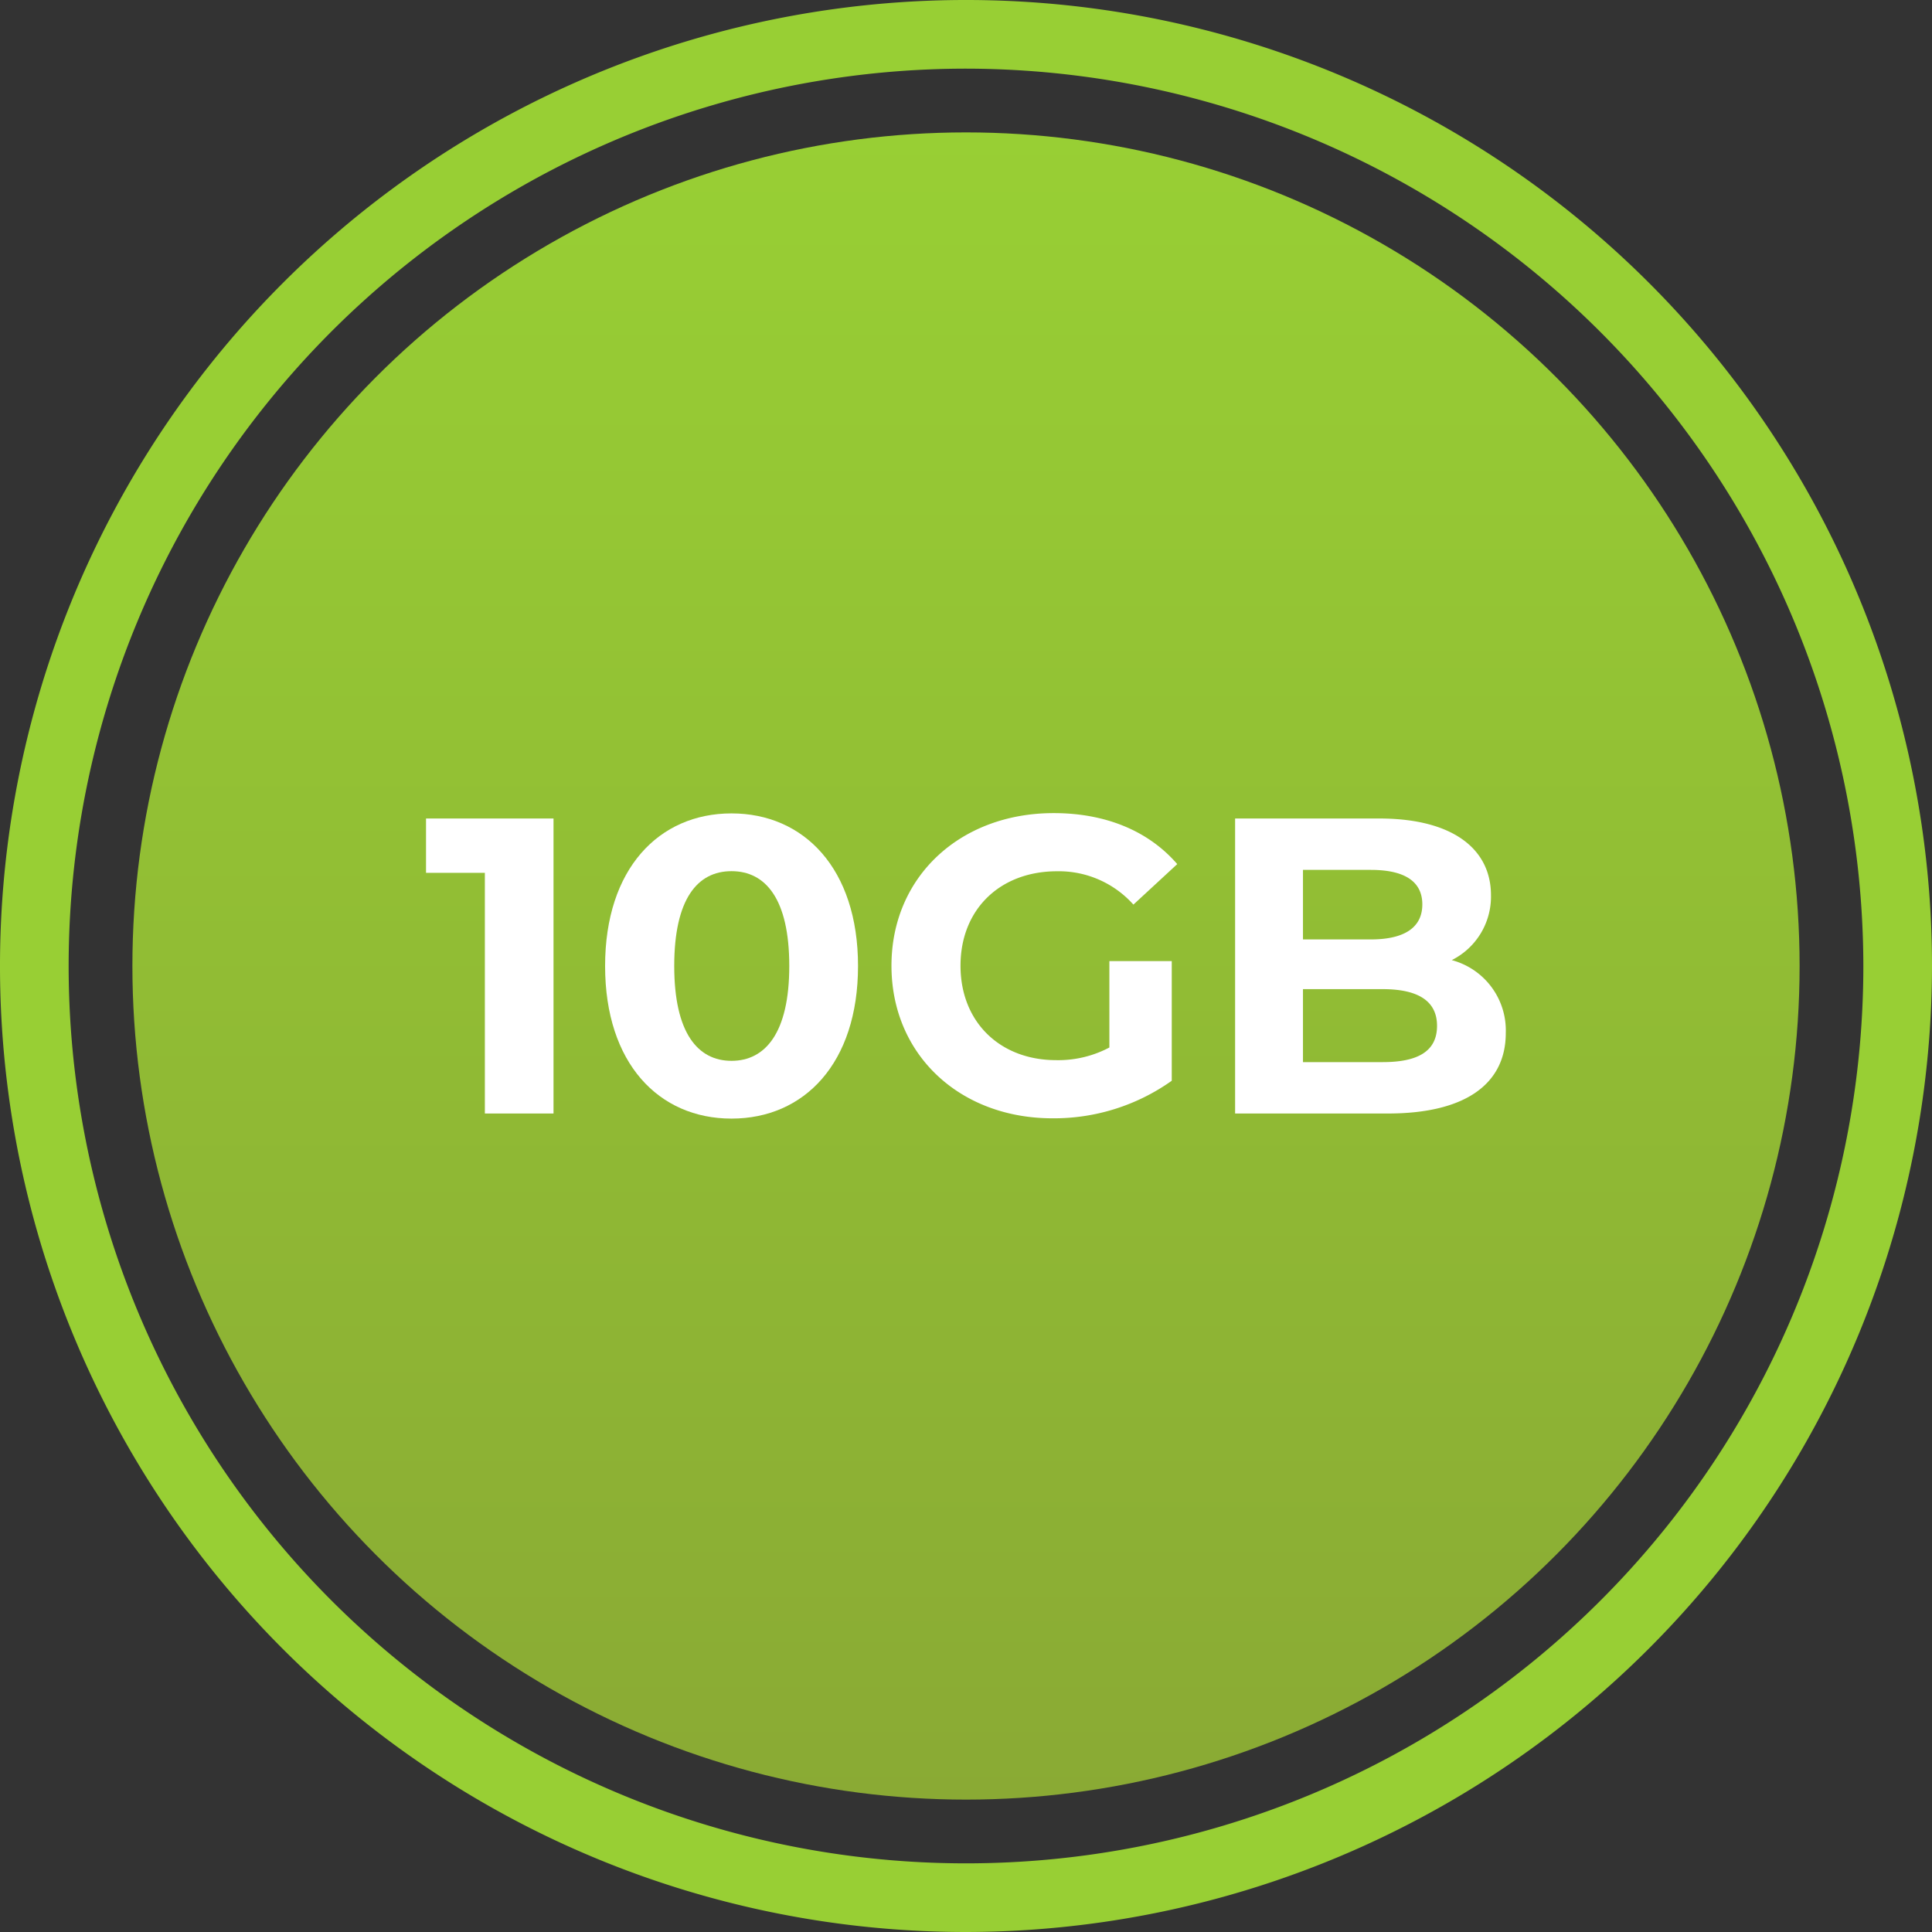
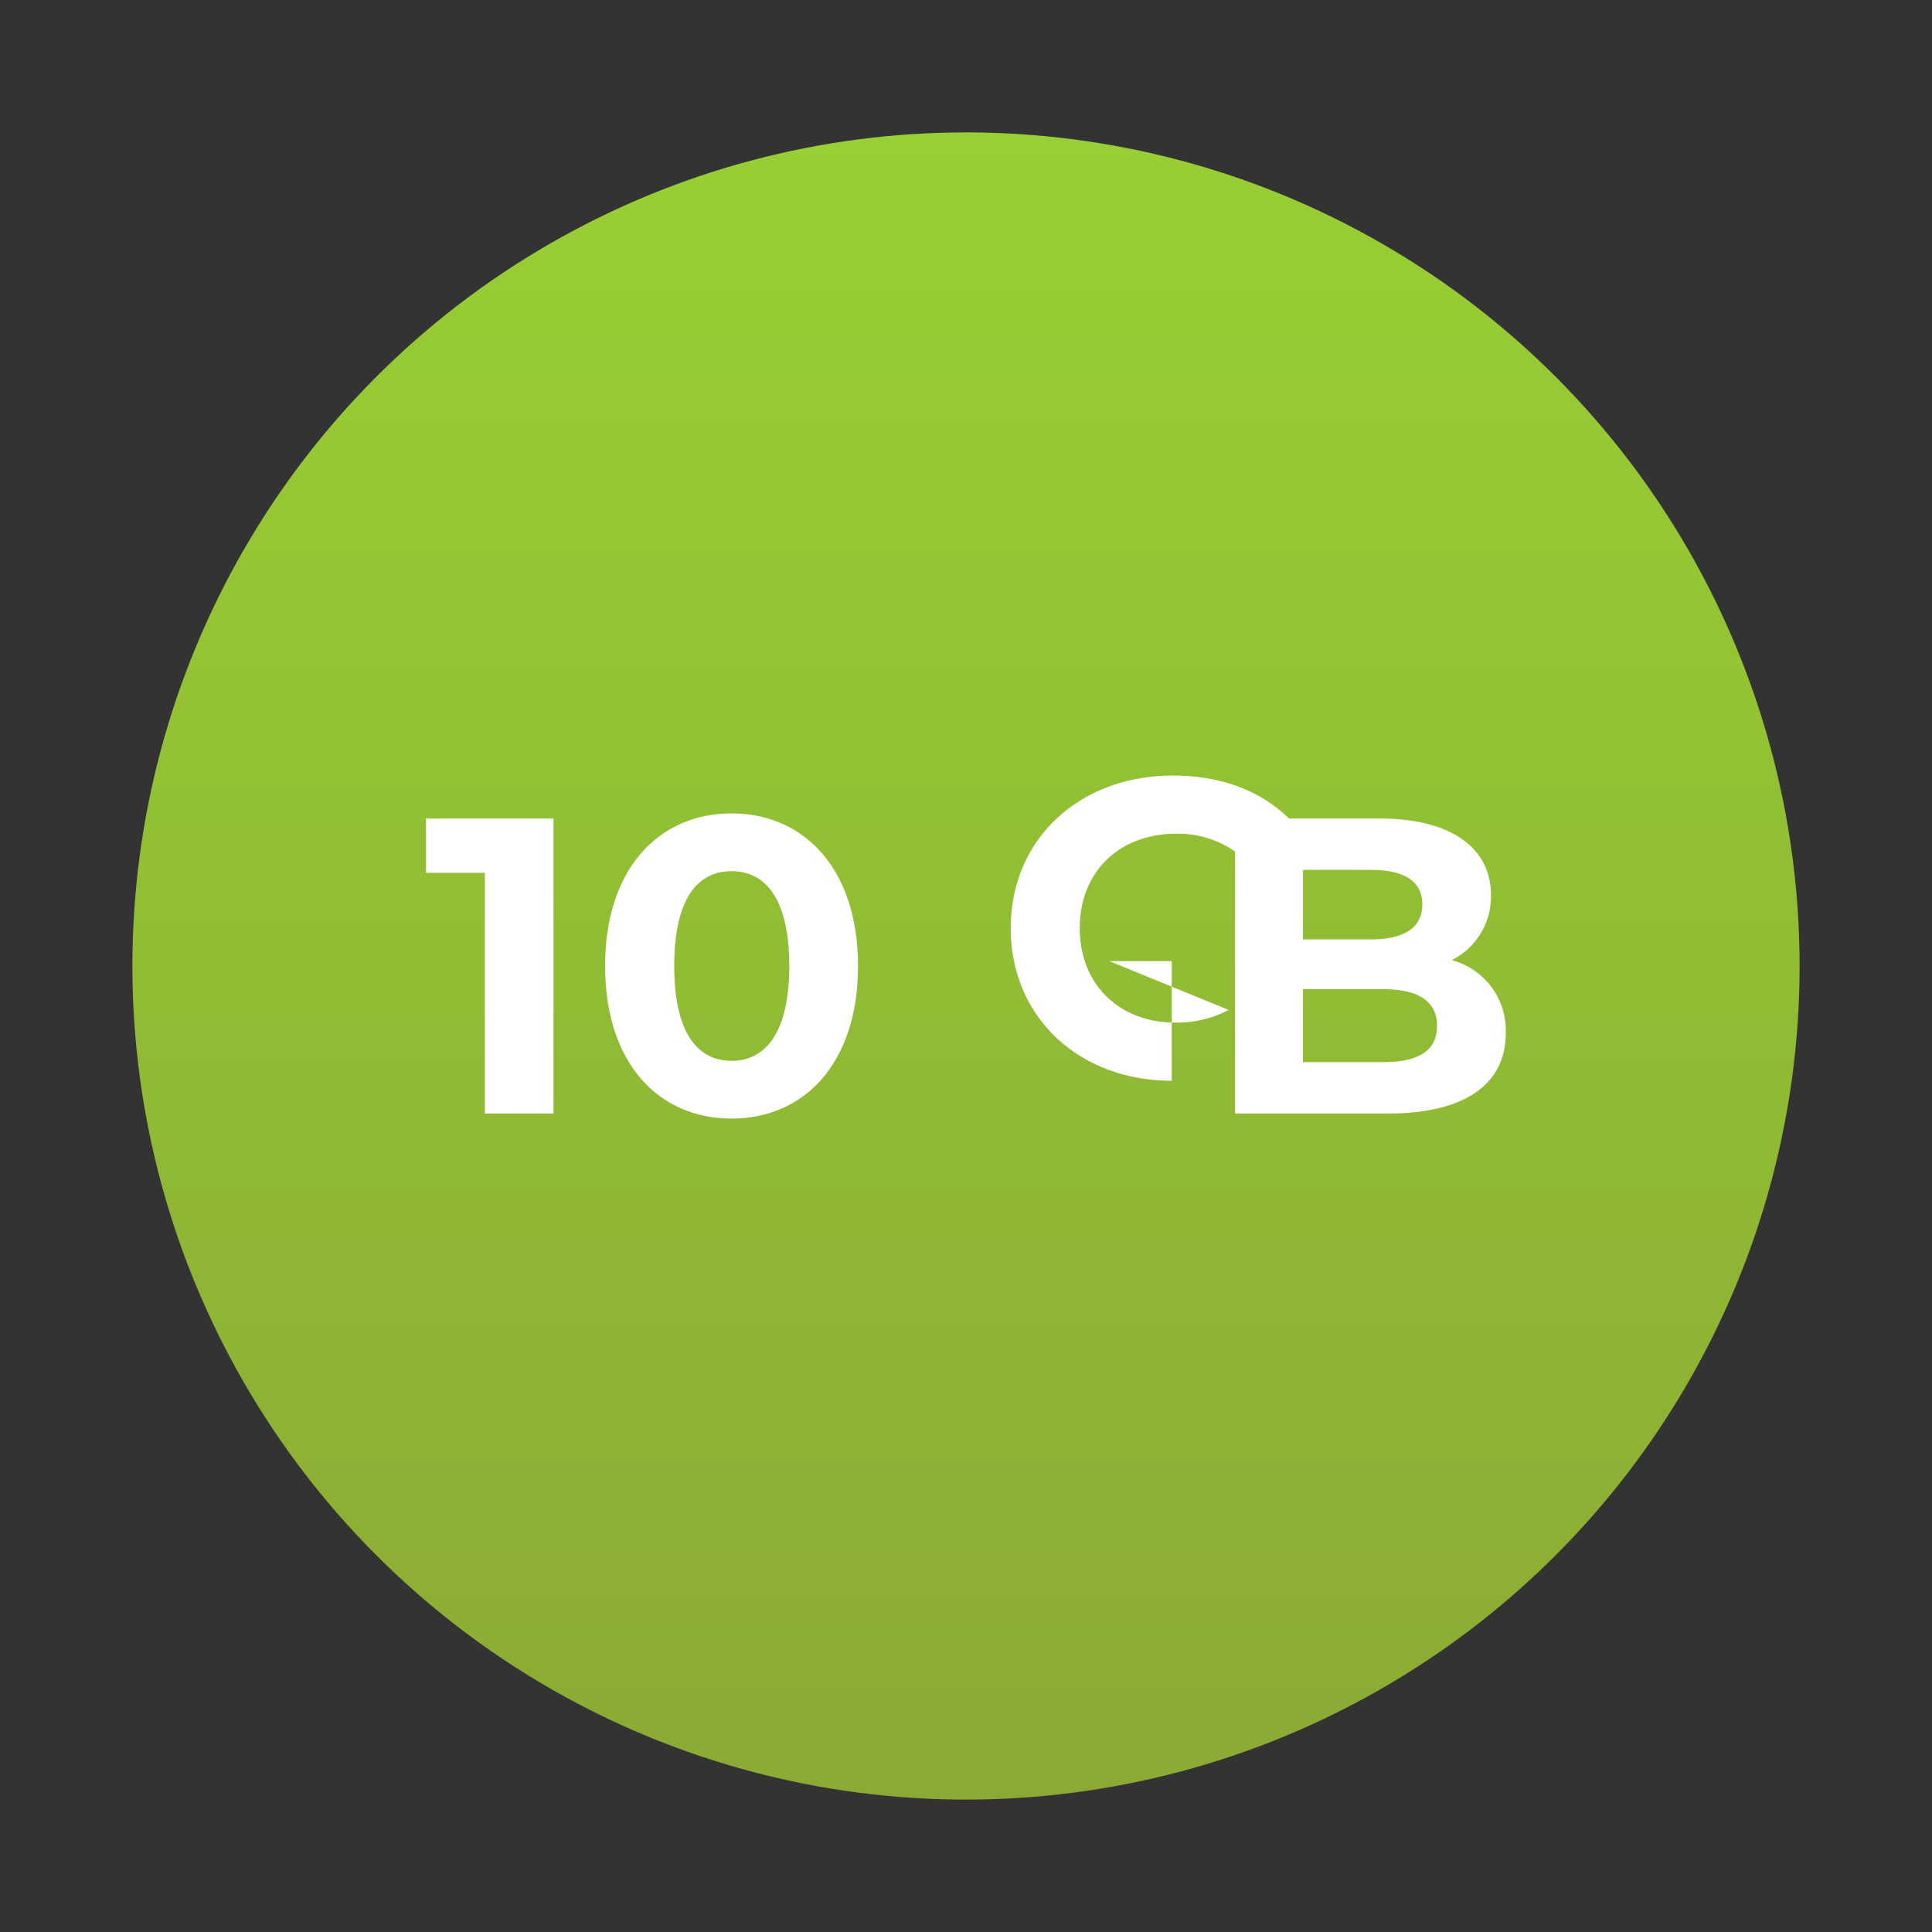
<svg xmlns="http://www.w3.org/2000/svg" id="Capa_1" data-name="Capa 1" viewBox="0 0 197 197">
  <rect x="0" y="0" width="197" height="197" fill="#333333" stroke="none" />
  <defs>
    <style>.cls-1{fill:#98cf34;}.cls-2{fill:url(#Degradado_sin_nombre_111);}.cls-3{fill:#fff;}</style>
    <linearGradient id="Degradado_sin_nombre_111" x1="98.5" y1="13.5" x2="98.5" y2="183.5" gradientUnits="userSpaceOnUse">
      <stop offset="0" stop-color="#98cf34" />
      <stop offset="1" stop-color="#8aaa34" />
    </linearGradient>
  </defs>
  <title>planes-reseller</title>
-   <path class="cls-1" d="M98.5,197A98.5,98.5,0,1,1,197,98.5,98.62,98.62,0,0,1,98.5,197Zm0-190A91.5,91.5,0,1,0,190,98.5,91.61,91.61,0,0,0,98.5,7Z" />
  <circle class="cls-2" cx="98.5" cy="98.5" r="85" />
  <path class="cls-3" d="M56.44,83.46v30.08h-7V89h-6V83.46Z" />
  <path class="cls-3" d="M61.7,98.5c0-9.93,5.5-15.56,12.89-15.56s12.9,5.63,12.9,15.56S82,114.06,74.59,114.06,61.7,108.43,61.7,98.5Zm18.78,0c0-6.83-2.41-9.67-5.89-9.67s-5.84,2.84-5.84,9.67,2.4,9.67,5.84,9.67S80.48,105.33,80.48,98.5Z" />
-   <path class="cls-3" d="M113.12,98h6.36v12.2a20.72,20.72,0,0,1-12.16,3.83c-9.46,0-16.42-6.49-16.42-15.56s7-15.56,16.54-15.56c5.29,0,9.67,1.81,12.6,5.2l-4.47,4.13a10.2,10.2,0,0,0-7.78-3.4c-5.85,0-9.85,3.91-9.85,9.63s4,9.63,9.76,9.63a11.16,11.16,0,0,0,5.42-1.29Z" />
+   <path class="cls-3" d="M113.12,98h6.36v12.2c-9.46,0-16.42-6.49-16.42-15.56s7-15.56,16.54-15.56c5.29,0,9.67,1.81,12.6,5.2l-4.47,4.13a10.2,10.2,0,0,0-7.78-3.4c-5.85,0-9.85,3.91-9.85,9.63s4,9.63,9.76,9.63a11.16,11.16,0,0,0,5.42-1.29Z" />
  <path class="cls-3" d="M153.54,105.33c0,5.2-4.13,8.21-12,8.21H125.94V83.46h14.7c7.52,0,11.39,3.13,11.39,7.82a7.24,7.24,0,0,1-4,6.62A7.42,7.42,0,0,1,153.54,105.33ZM132.86,88.7v7.09h6.92c3.4,0,5.25-1.2,5.25-3.57s-1.85-3.52-5.25-3.52Zm13.67,15.9c0-2.53-1.93-3.74-5.54-3.74h-8.13v7.44H141C144.6,108.3,146.53,107.18,146.53,104.6Z" />
</svg>